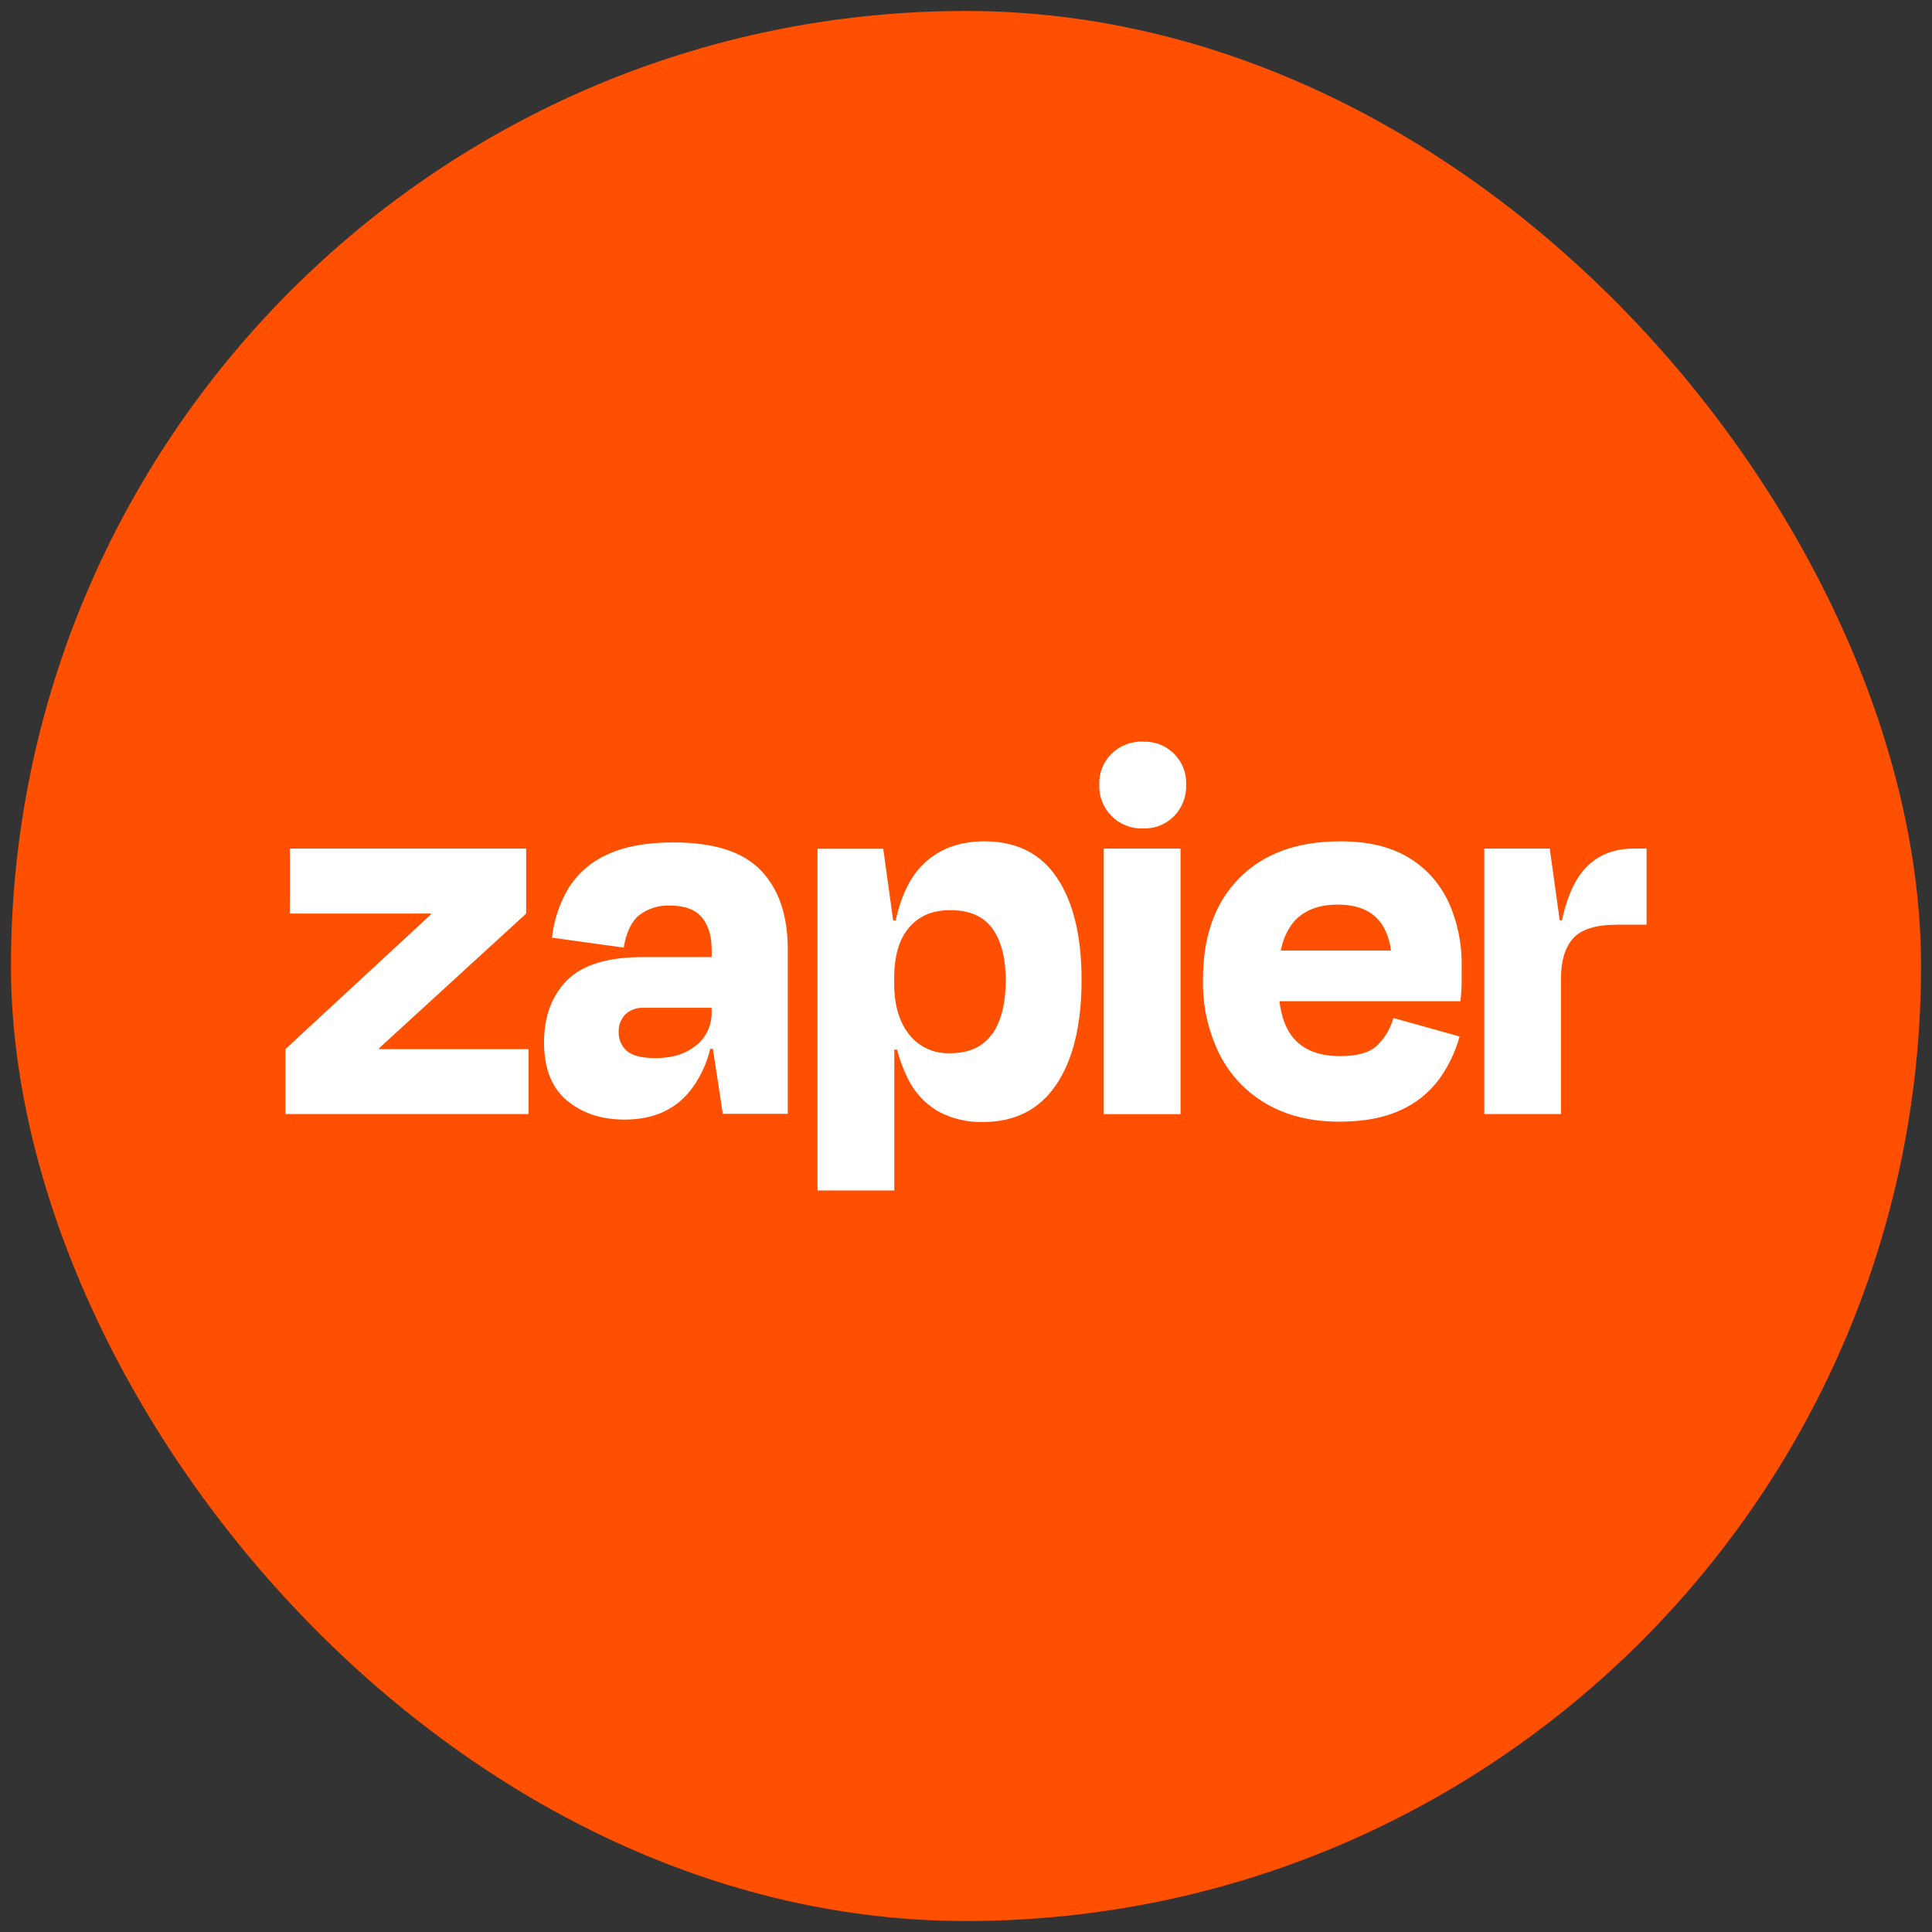
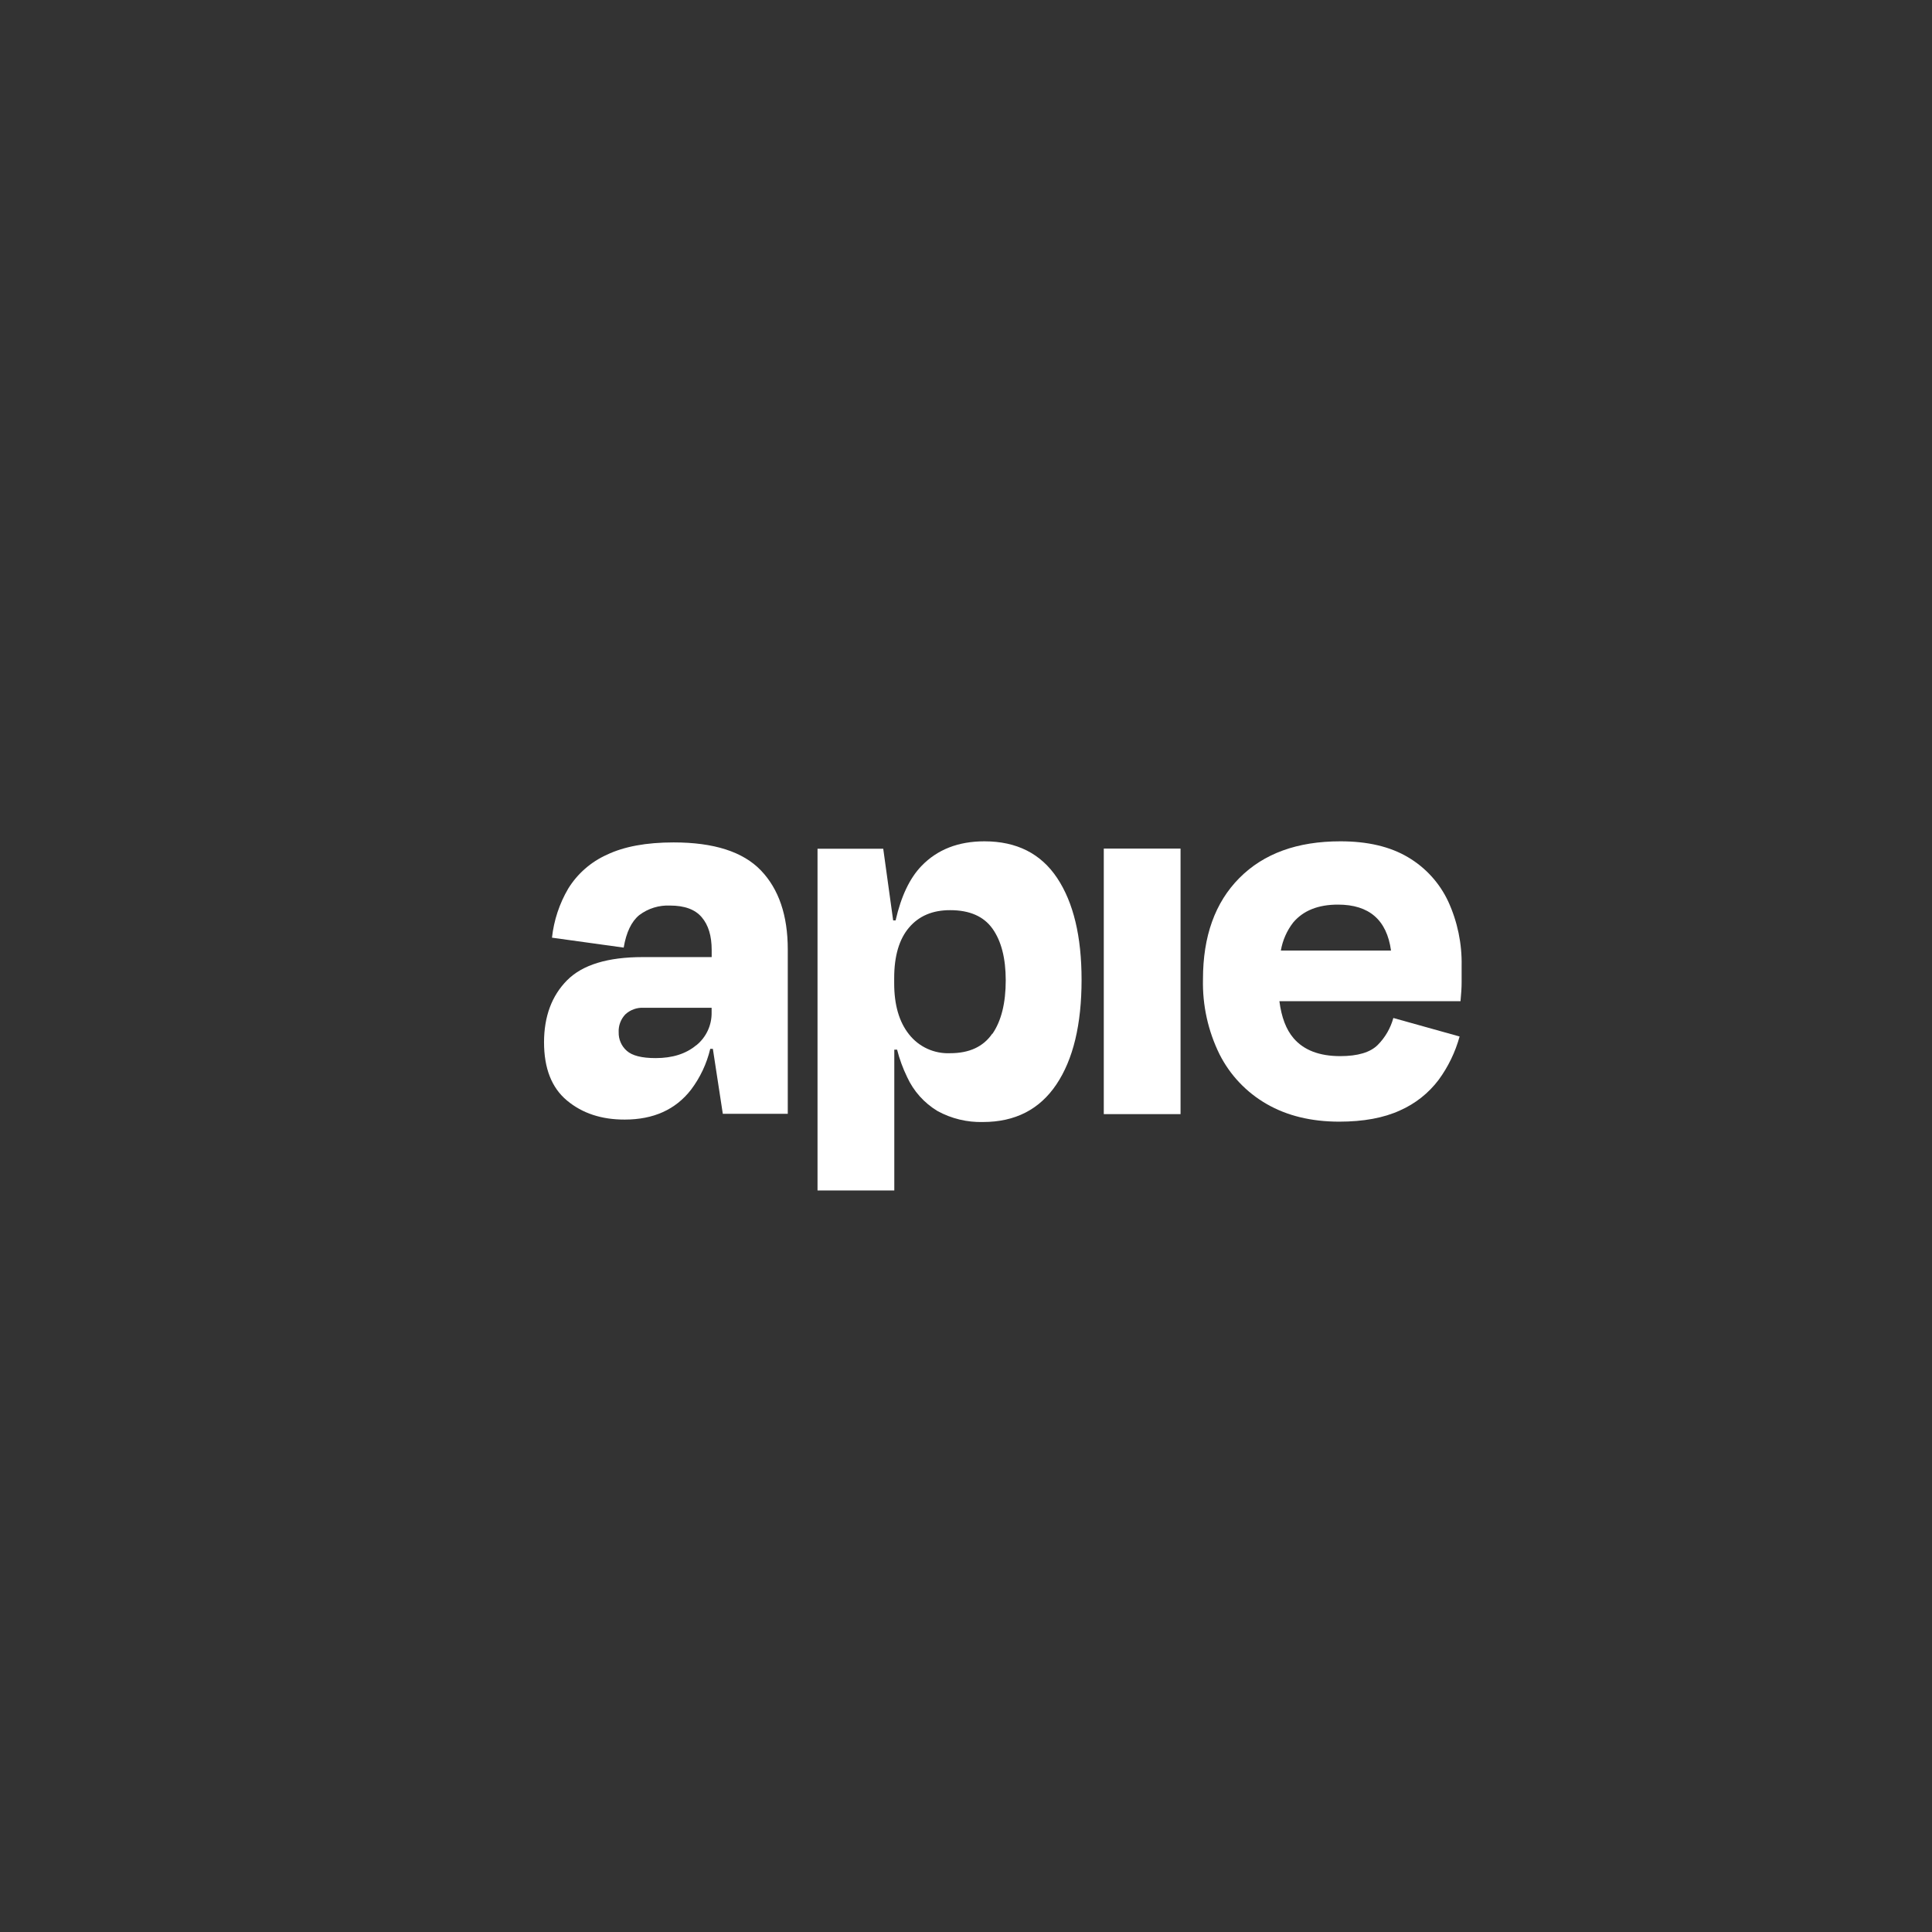
<svg xmlns="http://www.w3.org/2000/svg" width="88" height="88" viewBox="0 0 88 88" fill="none">
  <rect x="0" y="0" width="88" height="88" fill="#333333" stroke="none" />
-   <rect x="0.5" y="0.5" width="87" height="87" rx="43.5" fill="#FF4F00" />
-   <path d="M17.266 47.788L17.256 47.755L23.965 41.613V38.652H13.201V41.611H19.629L19.64 41.64L13 47.786V50.745H24.075V47.788H17.266Z" fill="white" />
  <path d="M30.679 38.371C29.437 38.371 28.425 38.558 27.642 38.932C26.914 39.259 26.3 39.797 25.881 40.476C25.48 41.16 25.228 41.921 25.142 42.71L28.408 43.162C28.525 42.466 28.762 41.973 29.117 41.682C29.52 41.378 30.016 41.224 30.52 41.247C31.183 41.247 31.664 41.425 31.963 41.779C32.265 42.133 32.416 42.624 32.416 43.271V43.594H29.275C27.677 43.594 26.528 43.946 25.83 44.65C25.132 45.355 24.782 46.295 24.78 47.471C24.78 48.662 25.128 49.548 25.826 50.128C26.523 50.709 27.399 50.998 28.456 50.995C29.764 50.995 30.77 50.542 31.474 49.636C31.892 49.082 32.19 48.448 32.351 47.773H32.47L32.923 50.732H35.882V43.245C35.882 41.697 35.474 40.497 34.658 39.646C33.842 38.795 32.516 38.37 30.679 38.371ZM31.714 47.608C31.245 48.001 30.629 48.195 29.864 48.195C29.233 48.195 28.795 48.084 28.549 47.863C28.43 47.759 28.334 47.629 28.271 47.483C28.207 47.338 28.176 47.18 28.18 47.021C28.172 46.872 28.195 46.722 28.247 46.582C28.299 46.442 28.379 46.313 28.482 46.205C28.594 46.1 28.727 46.02 28.872 45.968C29.016 45.916 29.17 45.894 29.324 45.903H32.413V46.107C32.419 46.395 32.36 46.681 32.238 46.943C32.116 47.205 31.936 47.435 31.711 47.616L31.714 47.608Z" fill="white" />
  <path d="M53.772 38.652H50.276V50.747H53.772V38.652Z" fill="white" />
-   <path d="M74.413 38.652C73.425 38.652 72.646 39 72.077 39.698C71.668 40.201 71.358 40.941 71.144 41.917H71.042L70.589 38.652H67.606V50.745H71.102V44.543C71.102 43.761 71.285 43.162 71.651 42.744C72.018 42.327 72.693 42.118 73.678 42.118H75V38.647L74.413 38.652Z" fill="white" />
  <path d="M64.135 39.047C63.319 38.561 62.289 38.319 61.046 38.321C59.09 38.321 57.559 38.878 56.452 39.992C55.345 41.106 54.793 42.643 54.794 44.604C54.766 45.787 55.025 46.96 55.548 48.022C56.026 48.969 56.772 49.756 57.693 50.285C58.619 50.82 59.721 51.089 60.997 51.09C62.104 51.09 63.027 50.919 63.765 50.58C64.461 50.274 65.068 49.795 65.526 49.188C65.963 48.593 66.287 47.923 66.483 47.211L63.465 46.368C63.338 46.831 63.094 47.254 62.755 47.595C62.415 47.935 61.846 48.105 61.046 48.105C60.095 48.105 59.386 47.833 58.919 47.288C58.581 46.894 58.369 46.333 58.275 45.604H66.524C66.557 45.265 66.575 44.978 66.575 44.748V43.994C66.595 42.982 66.386 41.979 65.964 41.059C65.571 40.219 64.933 39.518 64.135 39.047ZM60.945 41.204C62.362 41.204 63.167 41.901 63.359 43.297H58.341C58.421 42.831 58.614 42.392 58.903 42.019C59.363 41.474 60.043 41.203 60.945 41.204Z" fill="white" />
-   <path d="M52.062 33.778C51.799 33.768 51.537 33.812 51.291 33.907C51.045 34.001 50.821 34.144 50.632 34.327C50.445 34.511 50.299 34.733 50.202 34.976C50.105 35.22 50.06 35.482 50.07 35.744C50.061 36.008 50.106 36.271 50.203 36.517C50.299 36.763 50.446 36.986 50.633 37.173C50.819 37.36 51.043 37.506 51.289 37.603C51.535 37.699 51.798 37.744 52.062 37.734C52.324 37.744 52.586 37.699 52.83 37.603C53.074 37.506 53.295 37.36 53.479 37.173C53.662 36.984 53.805 36.76 53.899 36.515C53.993 36.27 54.037 36.008 54.027 35.745C54.039 35.485 53.996 35.224 53.901 34.981C53.807 34.738 53.663 34.517 53.478 34.333C53.294 34.148 53.073 34.004 52.829 33.909C52.586 33.815 52.326 33.772 52.065 33.784L52.062 33.778Z" fill="white" />
  <path d="M44.84 38.321C43.649 38.321 42.693 38.695 41.973 39.443C41.437 39.997 41.044 40.824 40.794 41.923H40.682L40.23 38.658H37.237V54.224H40.734V47.812H40.862C40.971 48.24 41.122 48.655 41.315 49.052C41.611 49.7 42.096 50.242 42.706 50.608C43.339 50.953 44.051 51.125 44.772 51.106C46.236 51.106 47.35 50.536 48.116 49.396C48.882 48.257 49.264 46.666 49.264 44.625C49.264 42.653 48.894 41.11 48.154 39.995C47.413 38.88 46.309 38.322 44.84 38.321ZM45.194 47.086C44.787 47.677 44.149 47.972 43.281 47.972C42.923 47.988 42.566 47.919 42.24 47.77C41.914 47.622 41.629 47.397 41.407 47.116C40.954 46.548 40.728 45.77 40.729 44.783V44.552C40.729 43.546 40.955 42.778 41.407 42.248C41.858 41.718 42.483 41.454 43.281 41.457C44.164 41.457 44.806 41.738 45.206 42.299C45.607 42.861 45.808 43.643 45.81 44.647C45.81 45.686 45.609 46.498 45.206 47.086H45.194Z" fill="white" />
</svg>